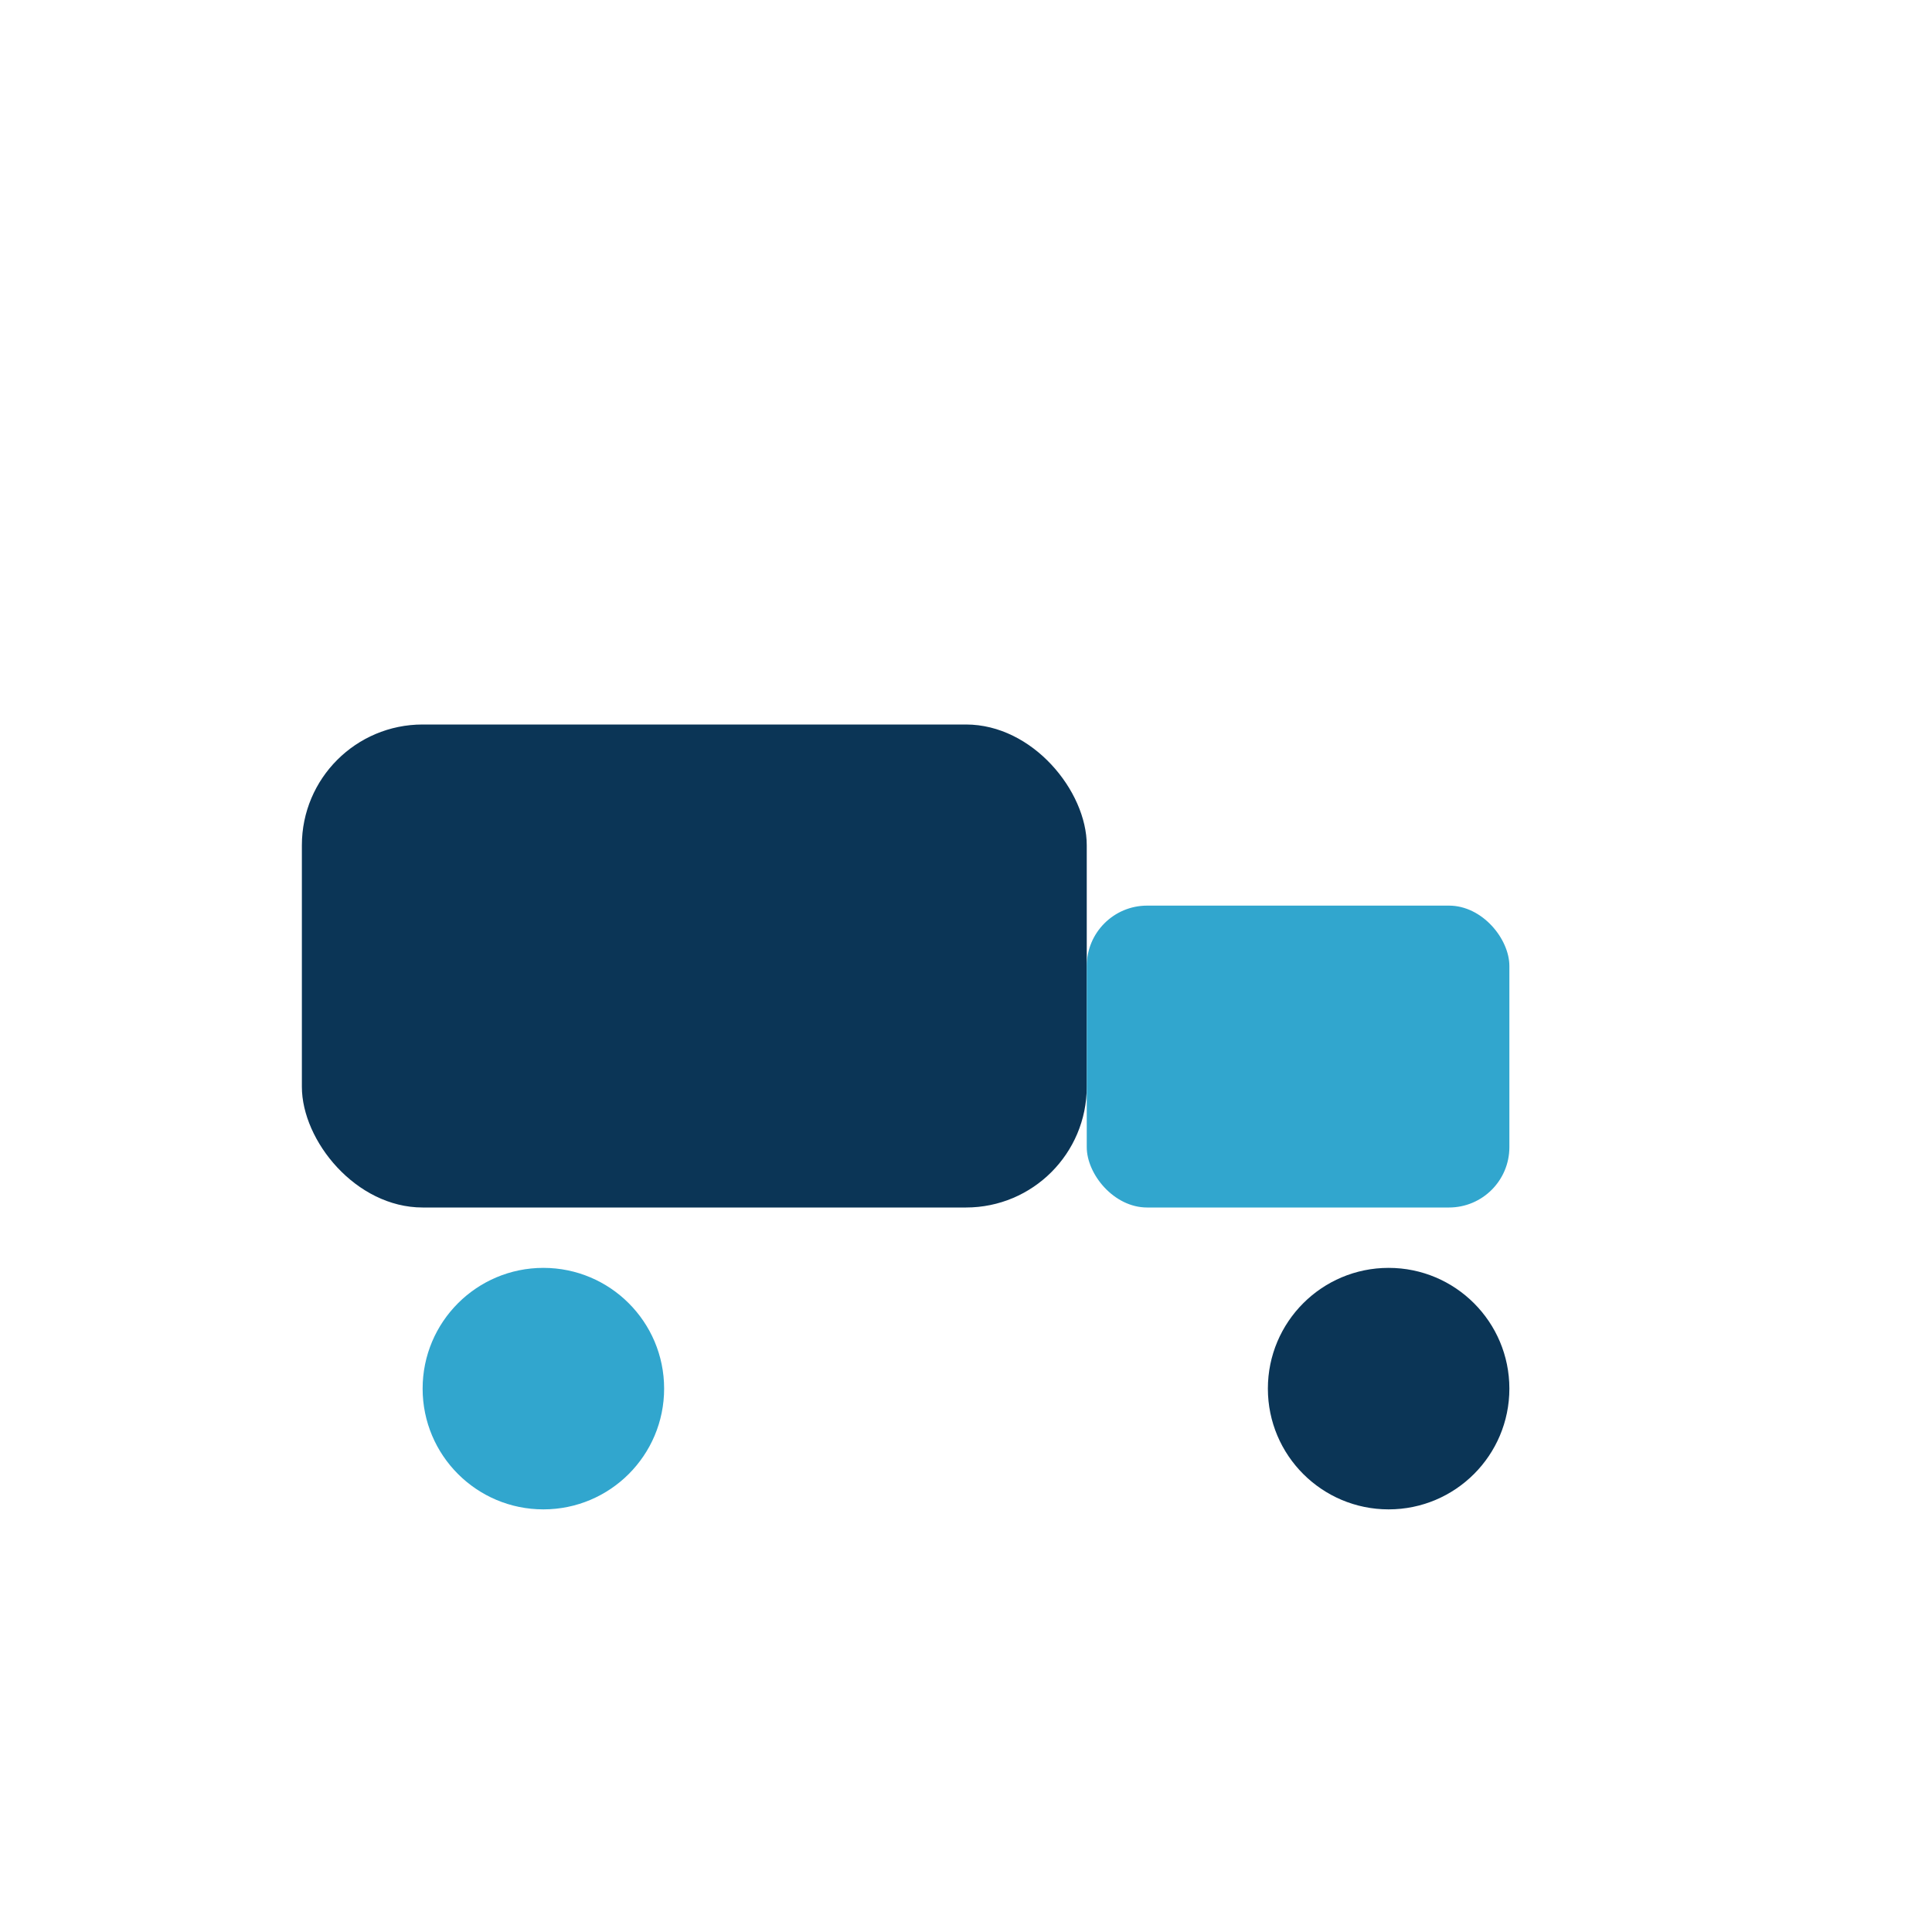
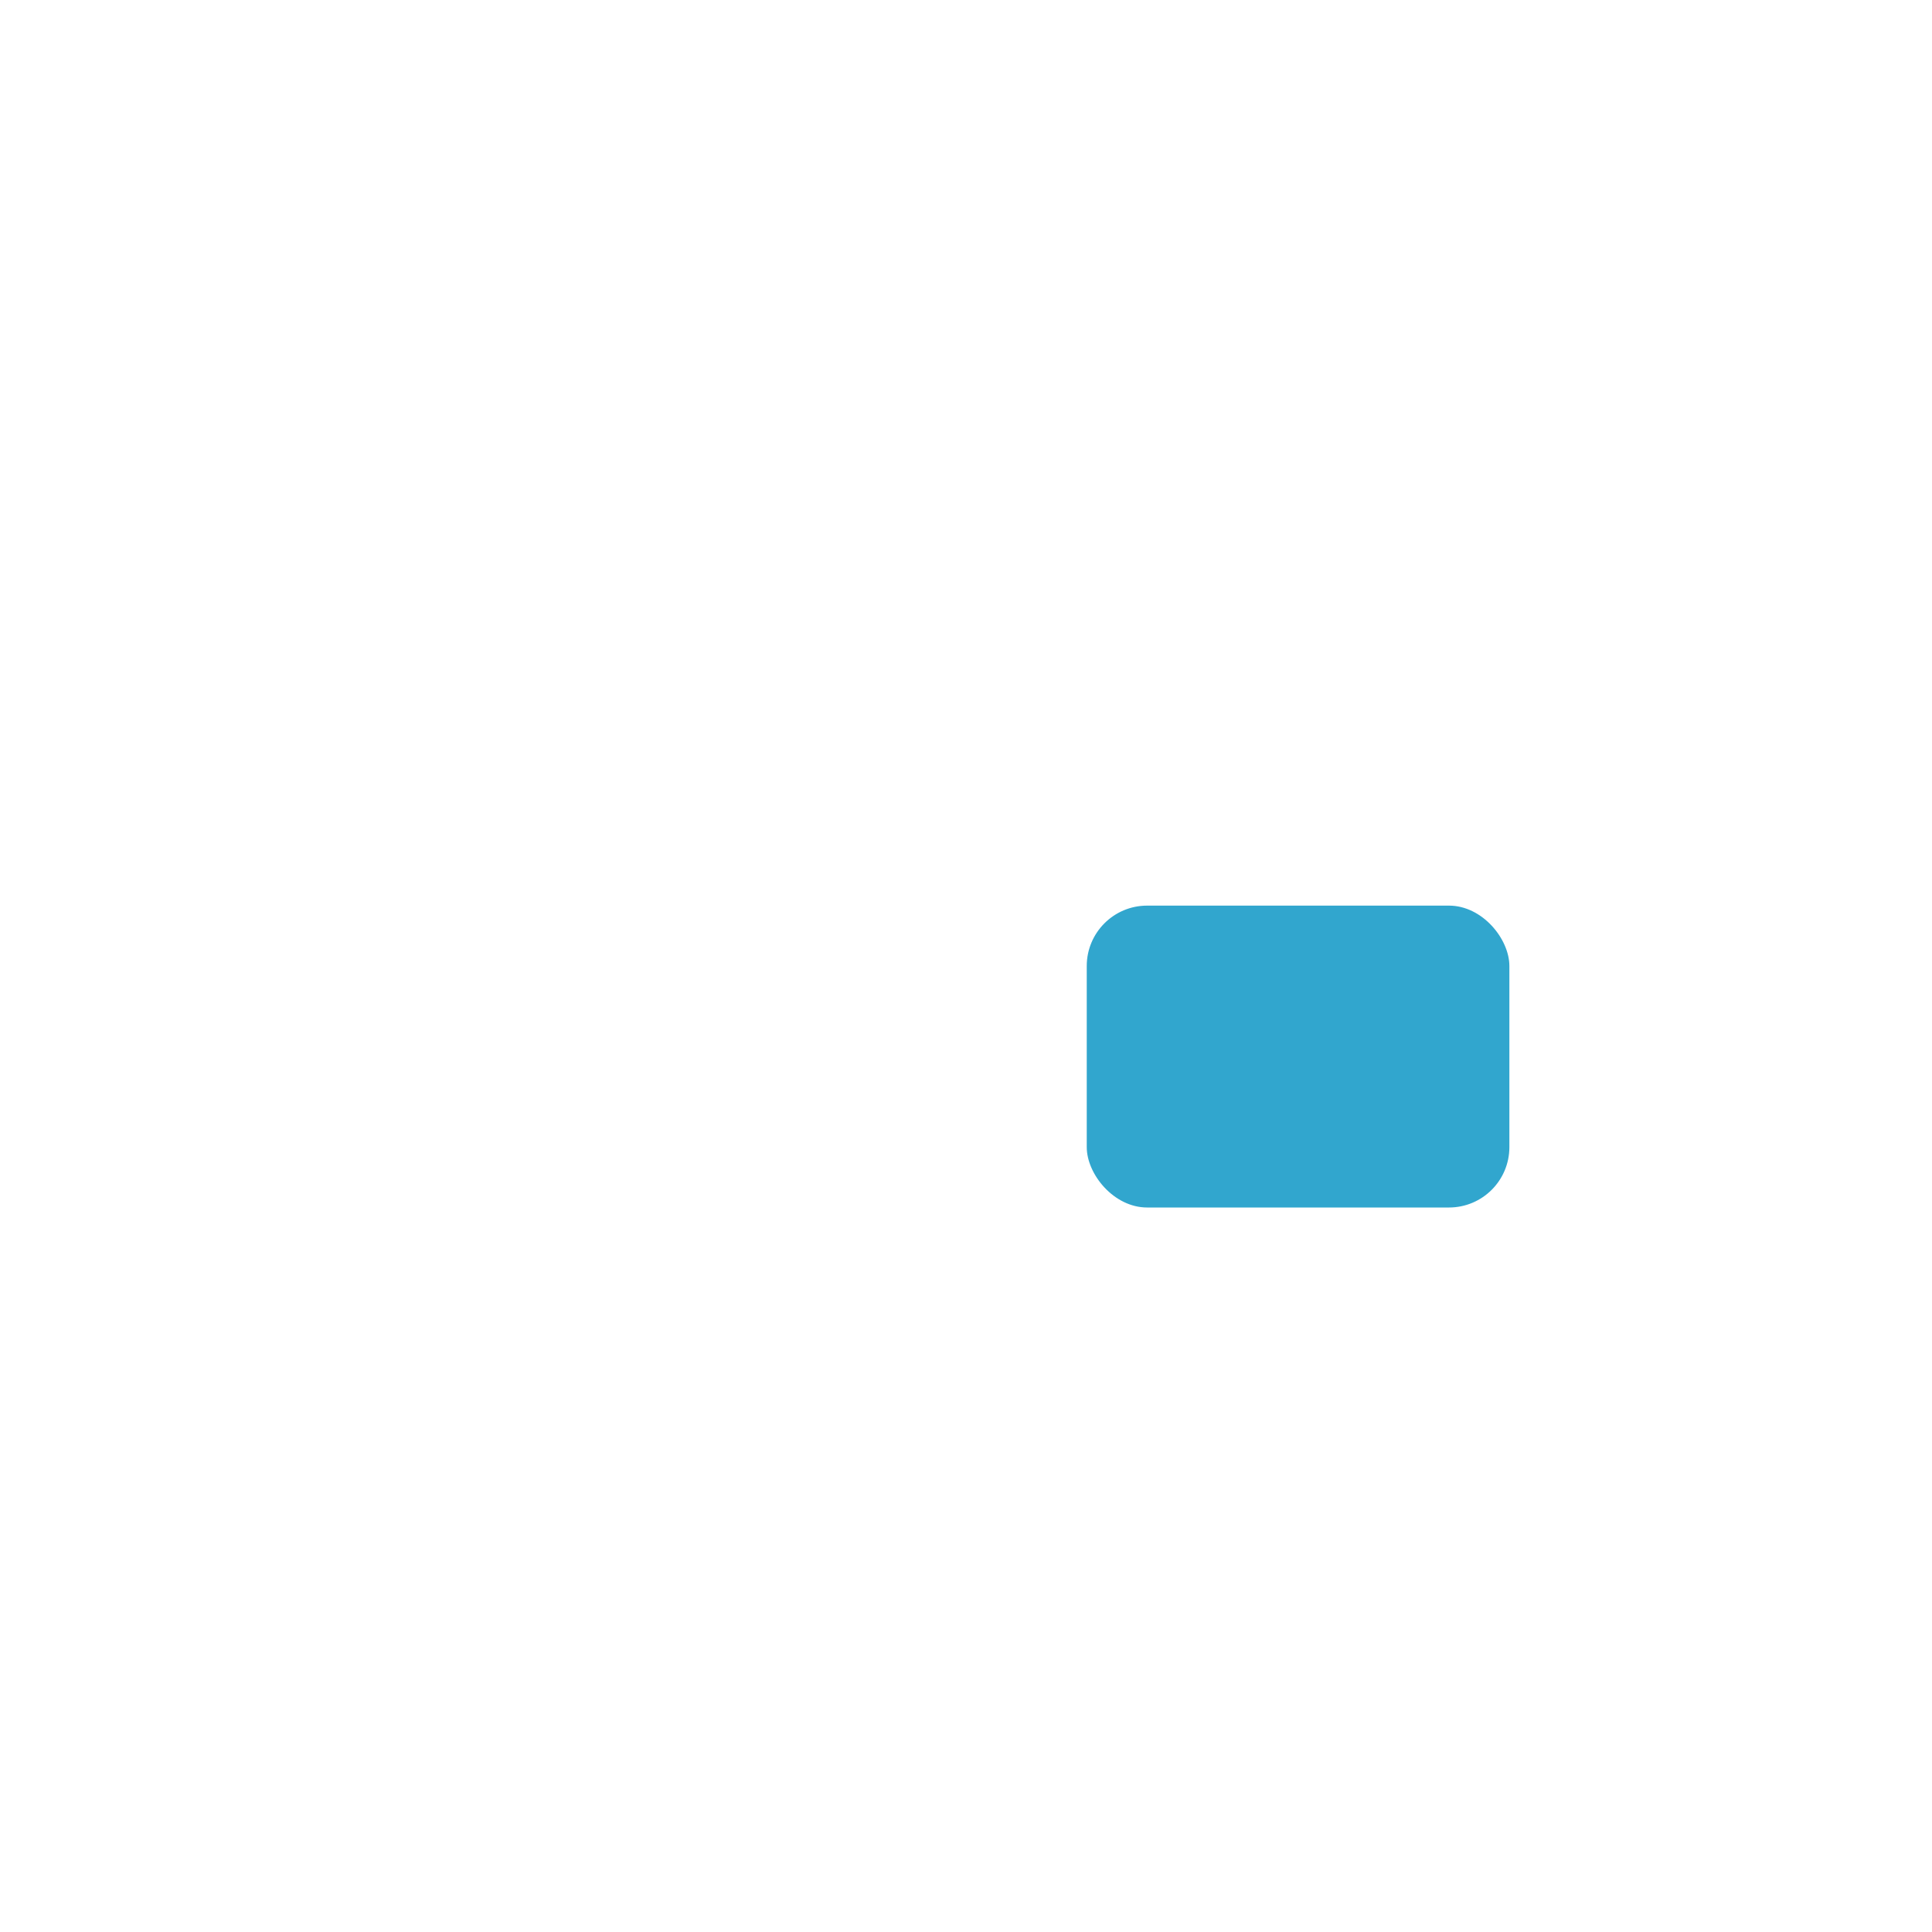
<svg xmlns="http://www.w3.org/2000/svg" width="32" height="32" viewBox="0 0 32 32">
-   <rect x="5" y="12" width="13" height="8" rx="2" fill="#0B3556" />
  <rect x="18" y="15" width="7" height="5" rx="1" fill="#31A6CE" />
-   <circle cx="9" cy="23" r="2" fill="#31A6CE" />
-   <circle cx="23" cy="23" r="2" fill="#0B3556" />
</svg>